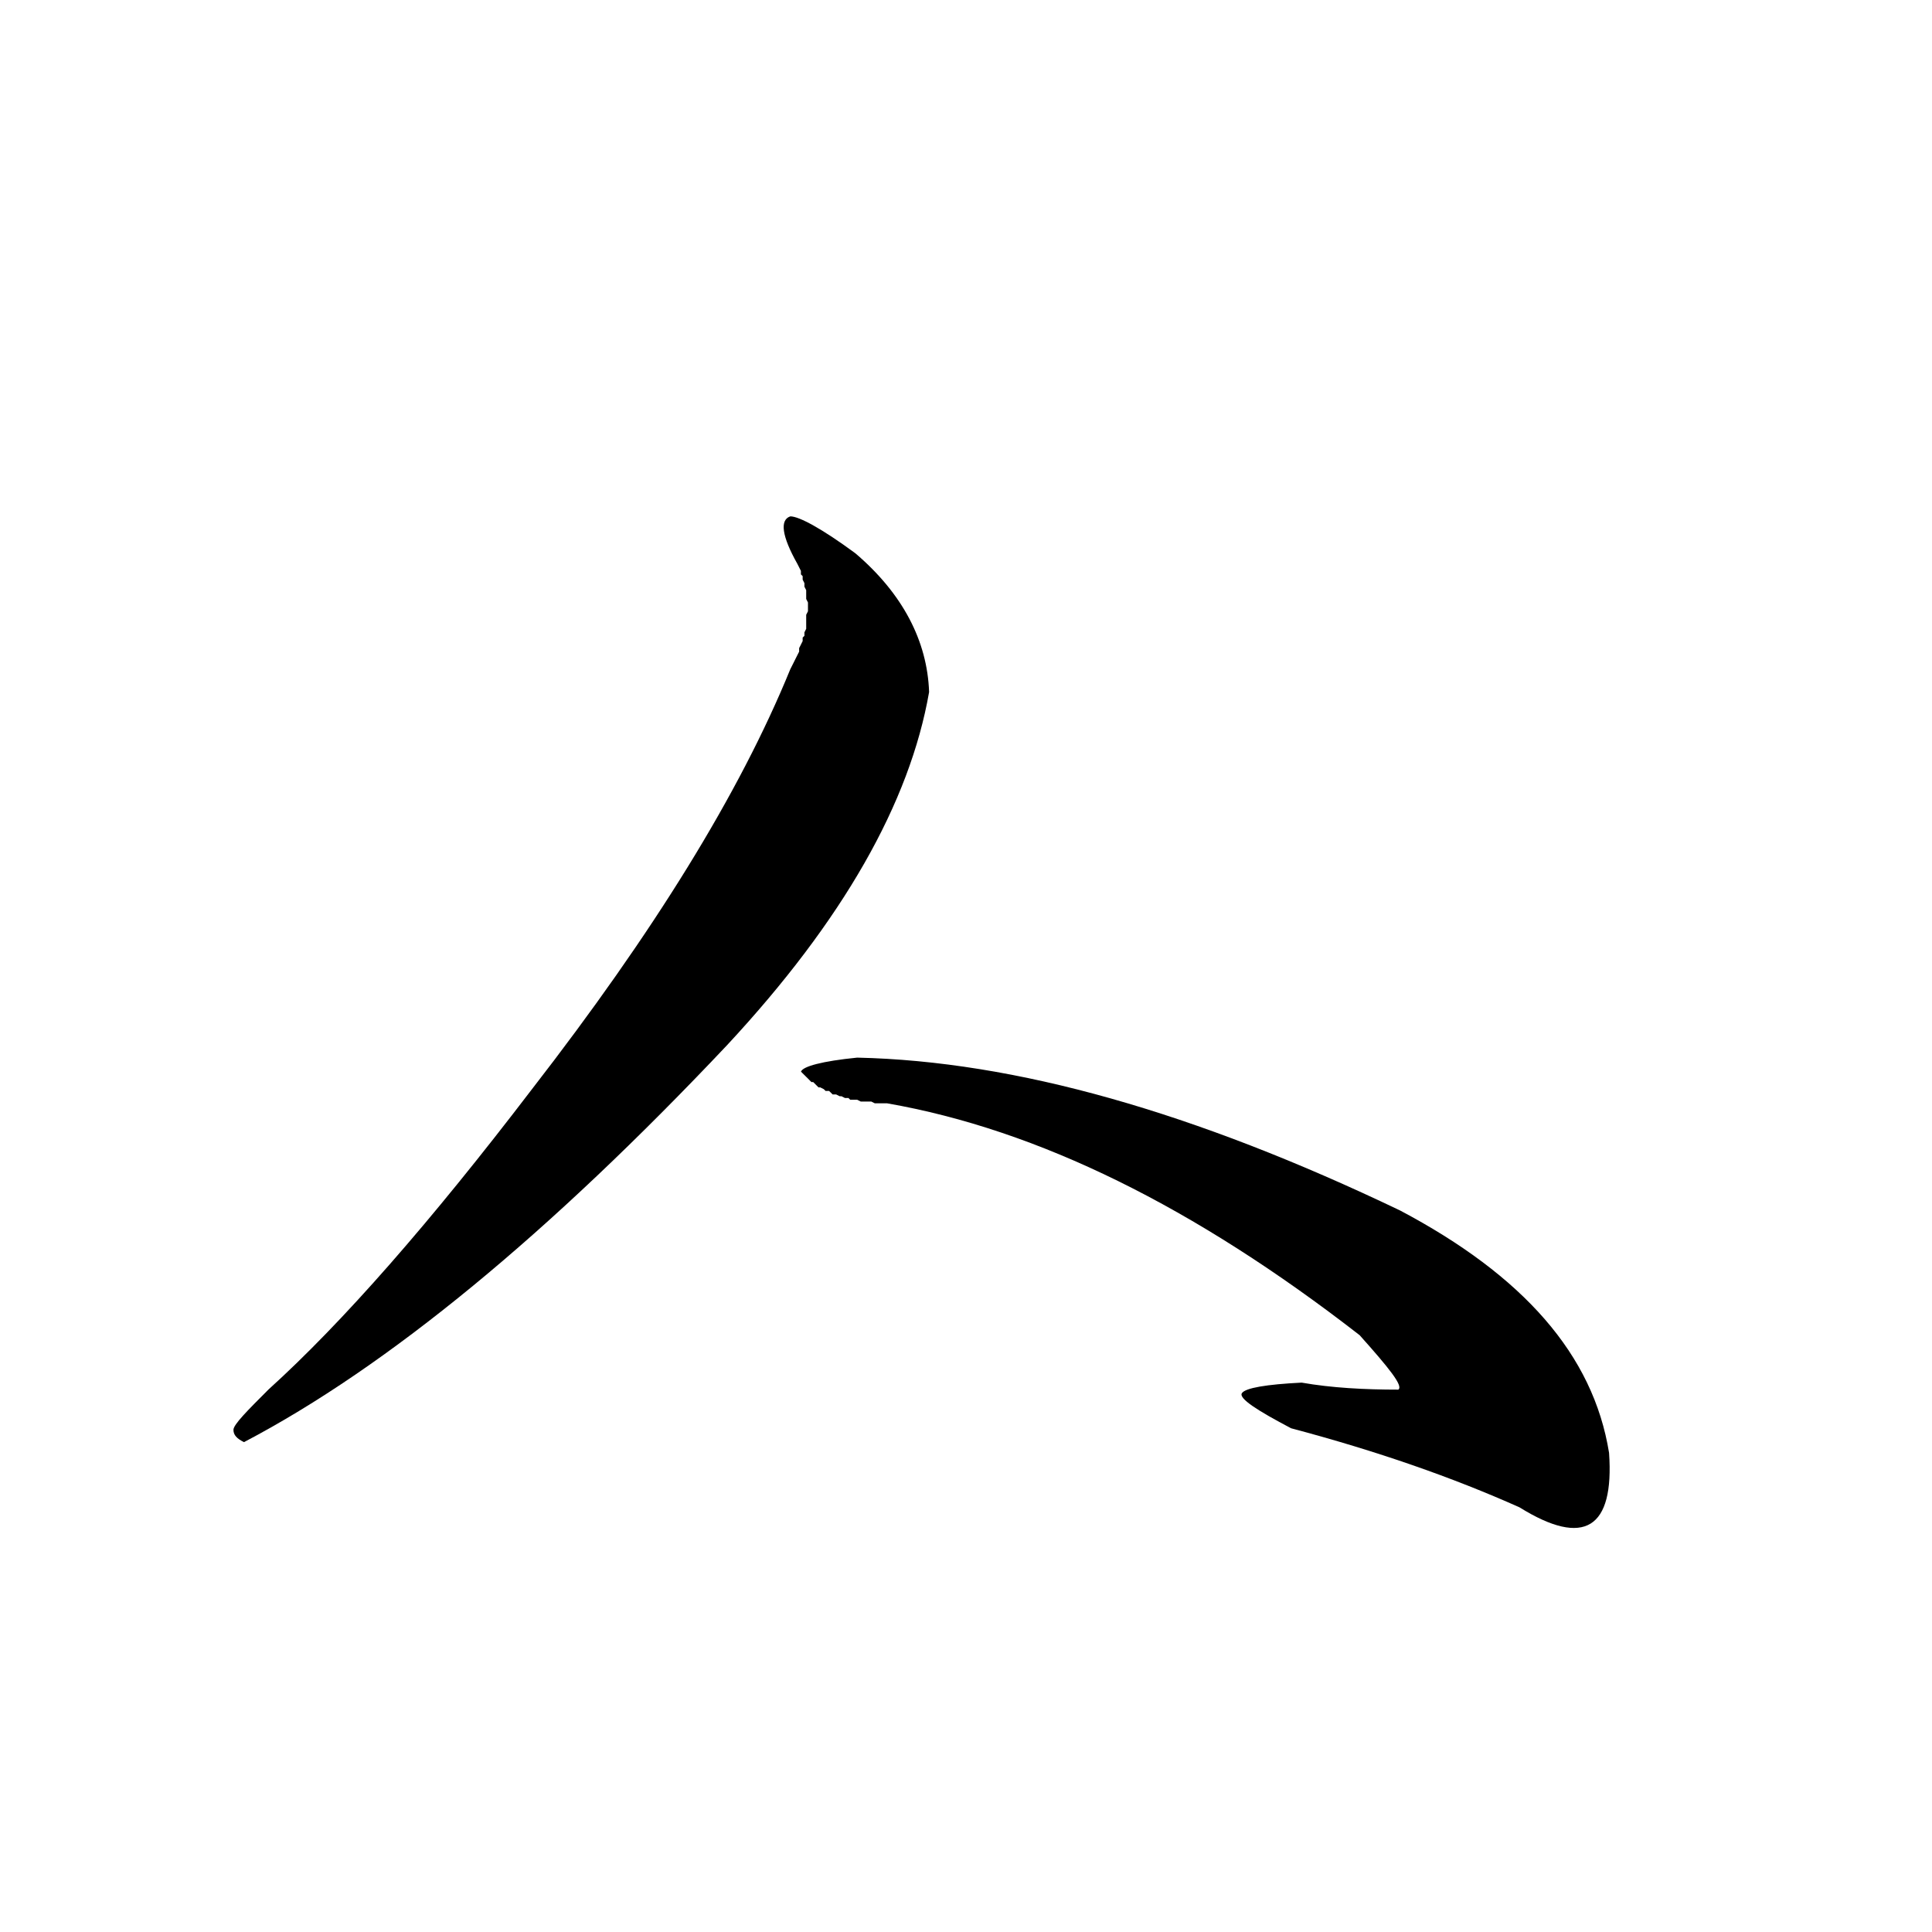
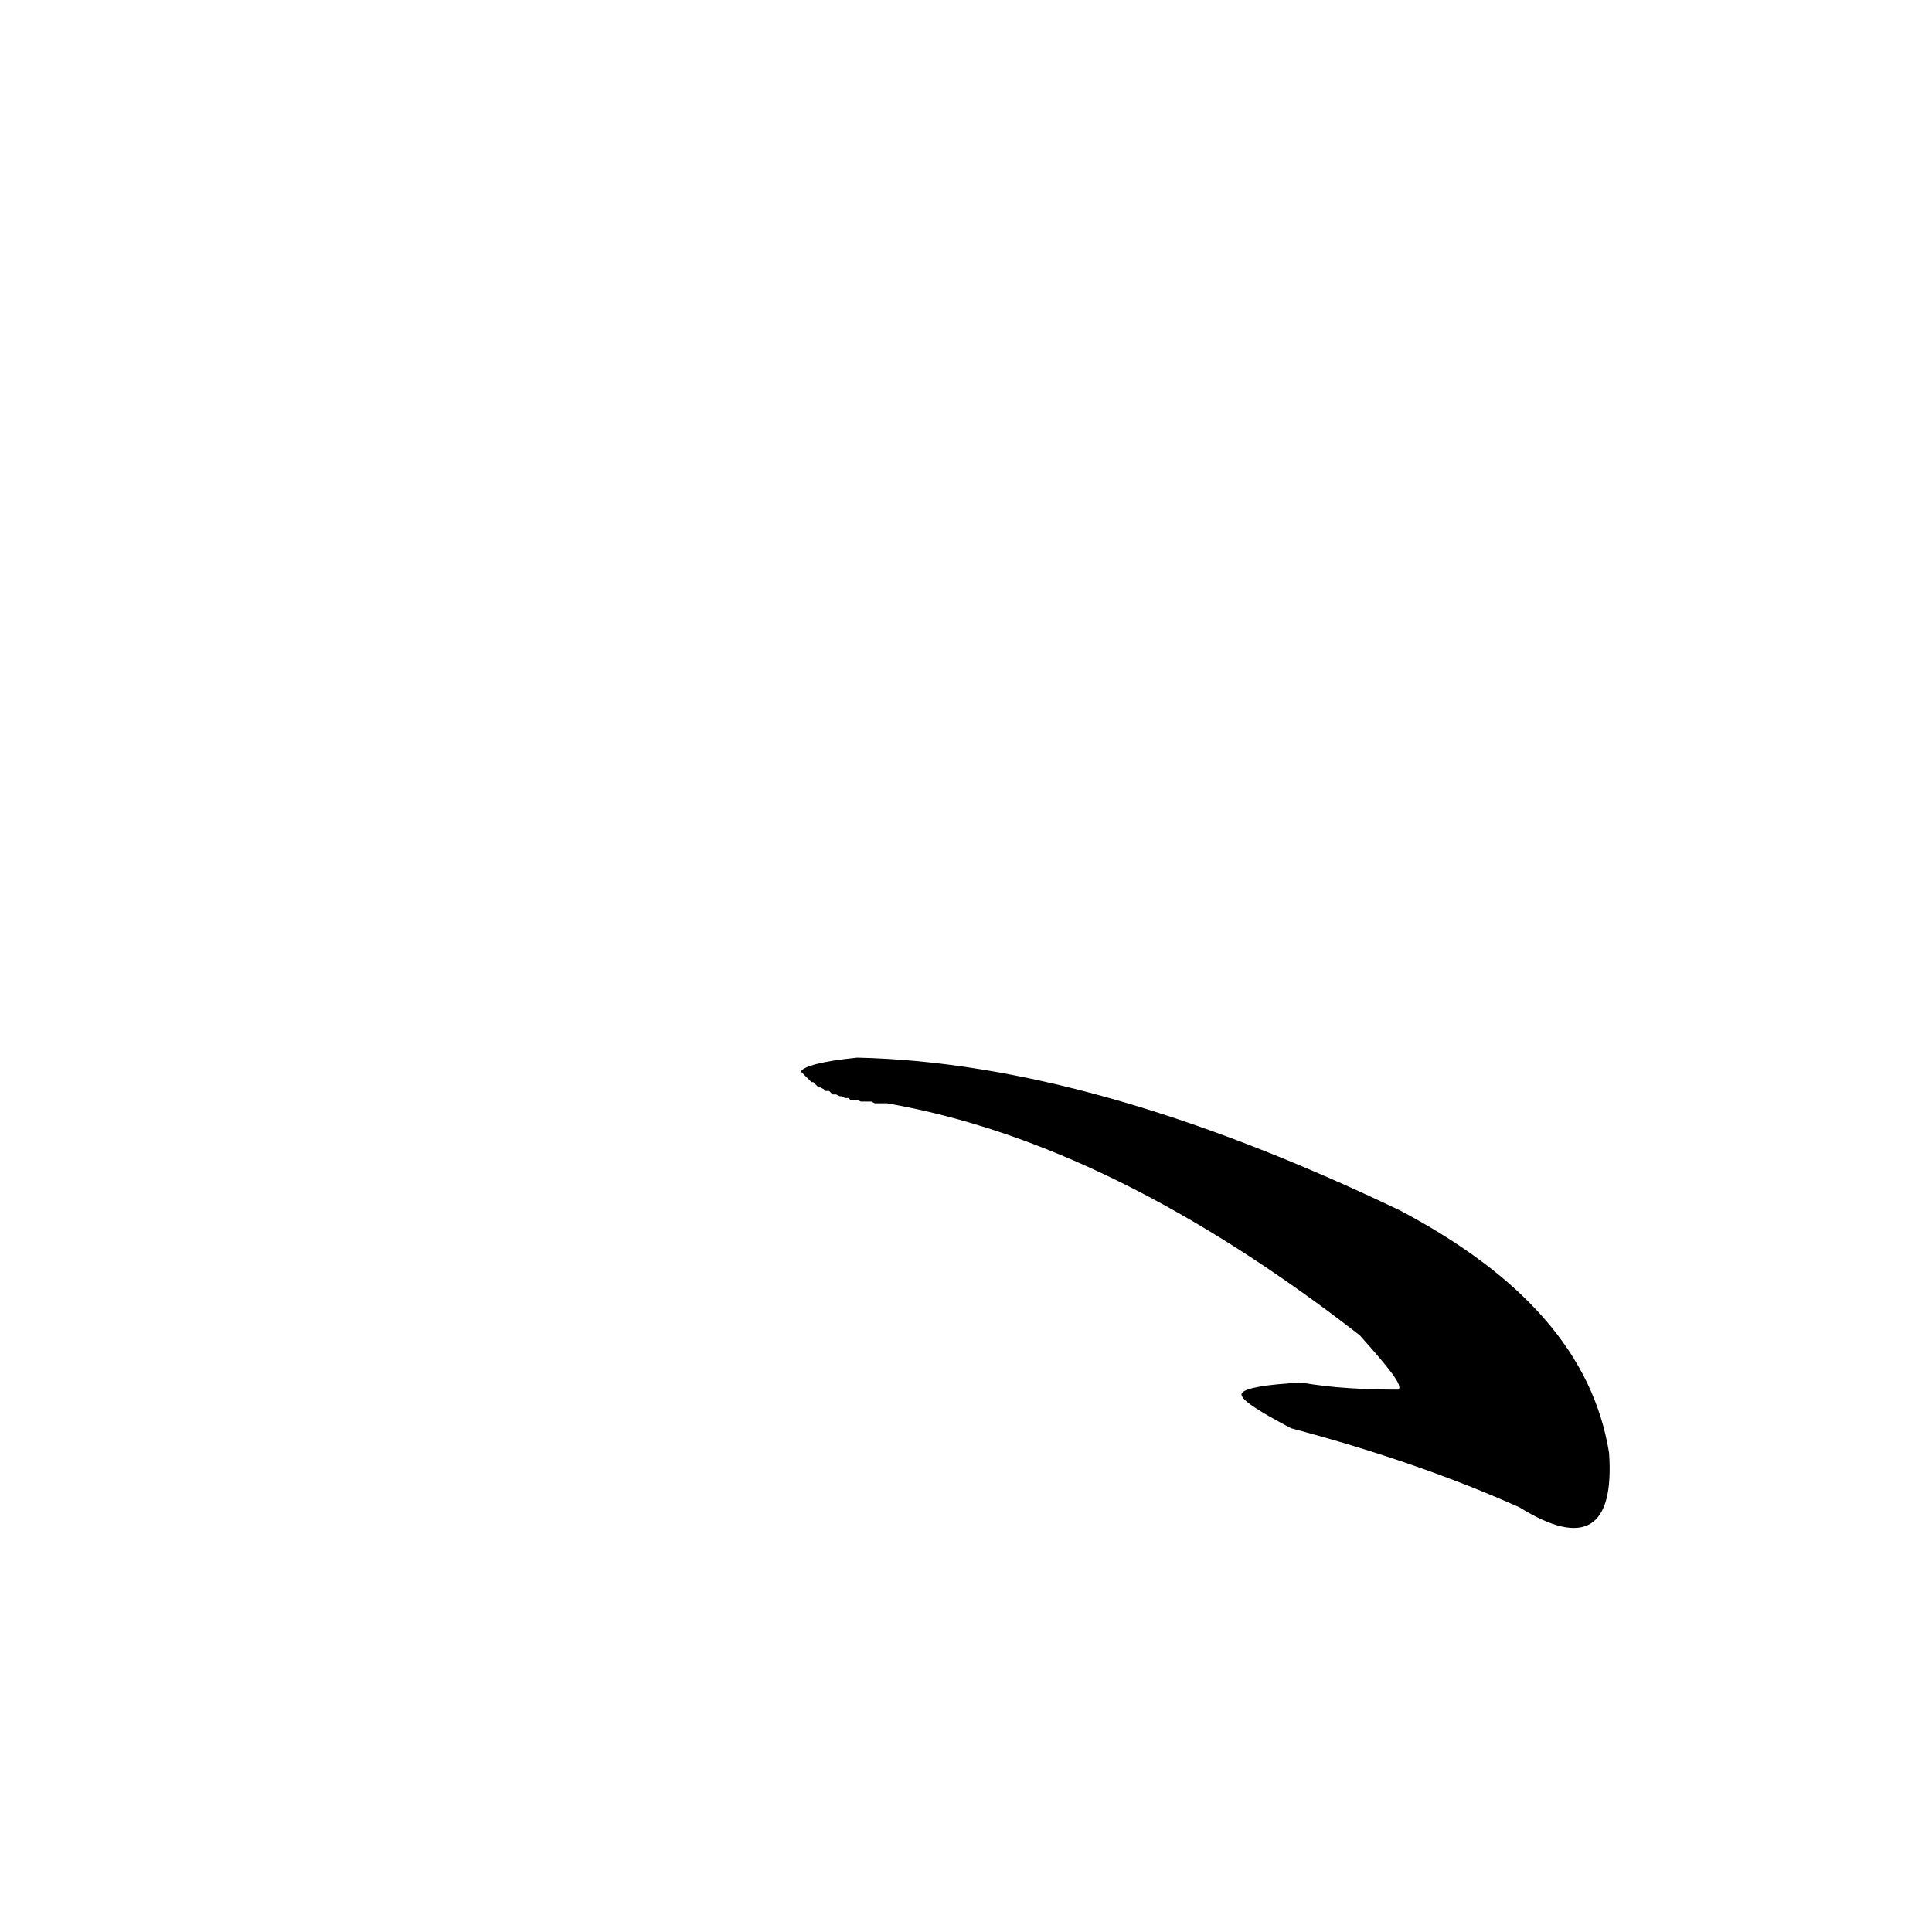
<svg xmlns="http://www.w3.org/2000/svg" version="1.1" width="60" height="60" id="svg3648">
  <defs id="defs3650" />
  <g transform="translate(-345,-489.811)" id="layer1">
    <g id="g3683">
-       <path d="m 369.763,507.322 0.055,0.109 0.055,0.109 0,0.109 0.054,0.054 0,0.109 0.055,0.109 0,0.109 0.055,0.109 0,0.055 0,0.109 0,0.109 0.055,0.109 0,0.109 0,0.109 0,0.055 -0.055,0.109 0,0.109 0,0.109 0,0.109 0,0.109 -0.055,0.109 0,0.109 -0.055,0.054 0,0.109 -0.054,0.109 -0.055,0.109 0,0.109 -0.055,0.109 -0.055,0.109 -0.054,0.109 -0.055,0.109 -0.055,0.109 c -1.582,3.874 -4.255,8.183 -8.02,13.039 -3.164,4.146 -5.892,7.256 -8.183,9.329 -0.655,0.655 -1.091,1.091 -1.091,1.255 0,0.164 0.109,0.273 0.327,0.382 4.474,-2.346 9.493,-6.492 15.003,-12.329 3.601,-3.874 5.674,-7.529 6.274,-10.966 -0.055,-1.582 -0.818,-3.055 -2.291,-4.31 -1.037,-0.764 -1.746,-1.146 -2.019,-1.146 -0.327,0.109 -0.273,0.6 0.218,1.473 z" id="path77" style="font-style:normal;font-variant:normal;font-weight:normal;font-stretch:normal;letter-spacing:normal;word-spacing:normal;text-anchor:start;fill:#000000;stroke:#000000;stroke-width:0;stroke-linecap:butt;stroke-linejoin:miter;stroke-miterlimit:10.433;stroke-opacity:1;stroke-dasharray:none;stroke-dashoffset:0" />
      <path d="m 369.872,523.088 0.054,0.055 0.055,0.054 0.055,0.055 0.055,0.054 0.054,0.055 0.055,0.055 0.055,0 0.055,0.055 0.055,0.055 0.055,0.055 0.055,0 0.109,0.055 0.055,0.055 0.109,0 0.055,0.054 0.055,0.055 0.109,0 0.109,0.055 0.055,0 0.109,0.055 0.109,0 0.055,0.055 0.109,0 0.109,0 0.109,0.055 0.109,0 0.109,0 0.109,0 0.109,0.055 0.109,0 0.164,0 0.109,0 c 4.692,0.819 9.547,3.219 14.675,7.201 0.927,1.037 1.364,1.582 1.2,1.691 -1.037,0 -2.073,-0.054 -3.001,-0.218 -1.091,0.055 -1.746,0.164 -1.855,0.327 -0.109,0.164 0.491,0.546 1.528,1.091 2.673,0.709 5.019,1.528 7.092,2.455 2.019,1.255 2.946,0.655 2.782,-1.691 -0.491,-3.055 -2.673,-5.51 -6.492,-7.529 -6.383,-3.055 -11.948,-4.638 -16.858,-4.746 -1.091,0.109 -1.691,0.273 -1.746,0.436 z" id="path79" style="font-style:normal;font-variant:normal;font-weight:normal;font-stretch:normal;letter-spacing:normal;word-spacing:normal;text-anchor:start;fill:#000000;stroke:#000000;stroke-width:0;stroke-linecap:butt;stroke-linejoin:miter;stroke-miterlimit:10.433;stroke-opacity:1;stroke-dasharray:none;stroke-dashoffset:0" />
    </g>
  </g>
</svg>